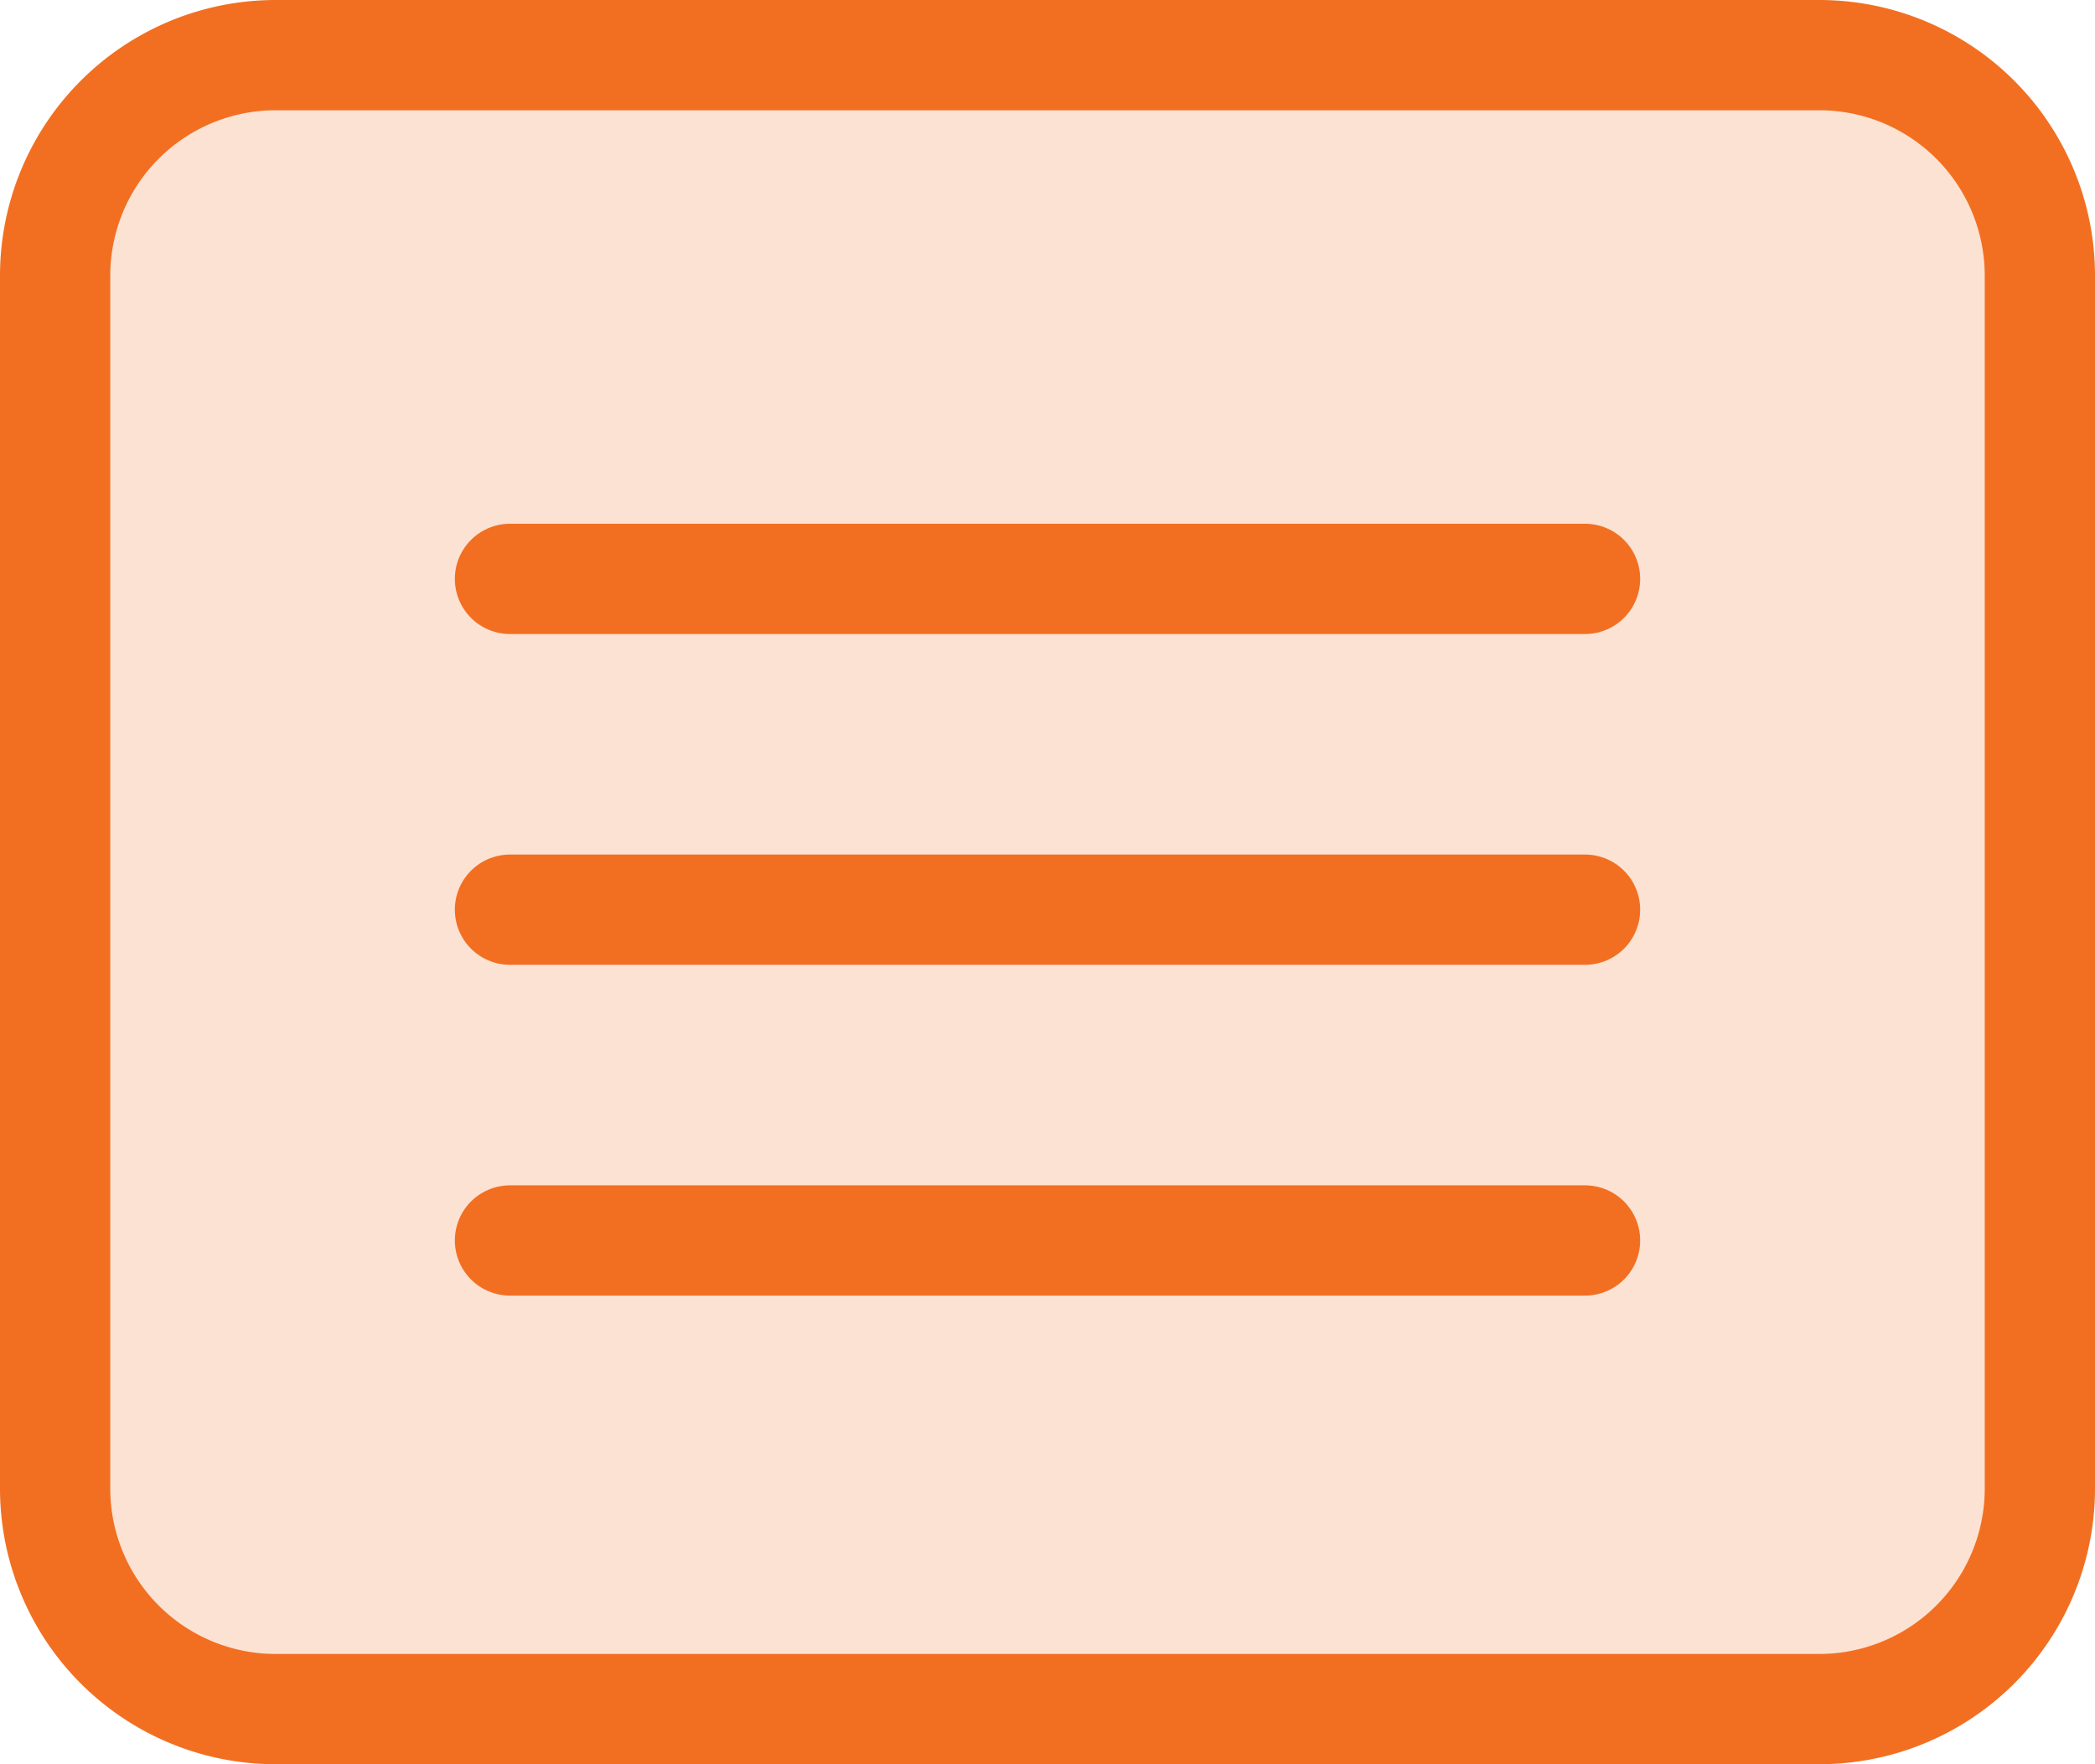
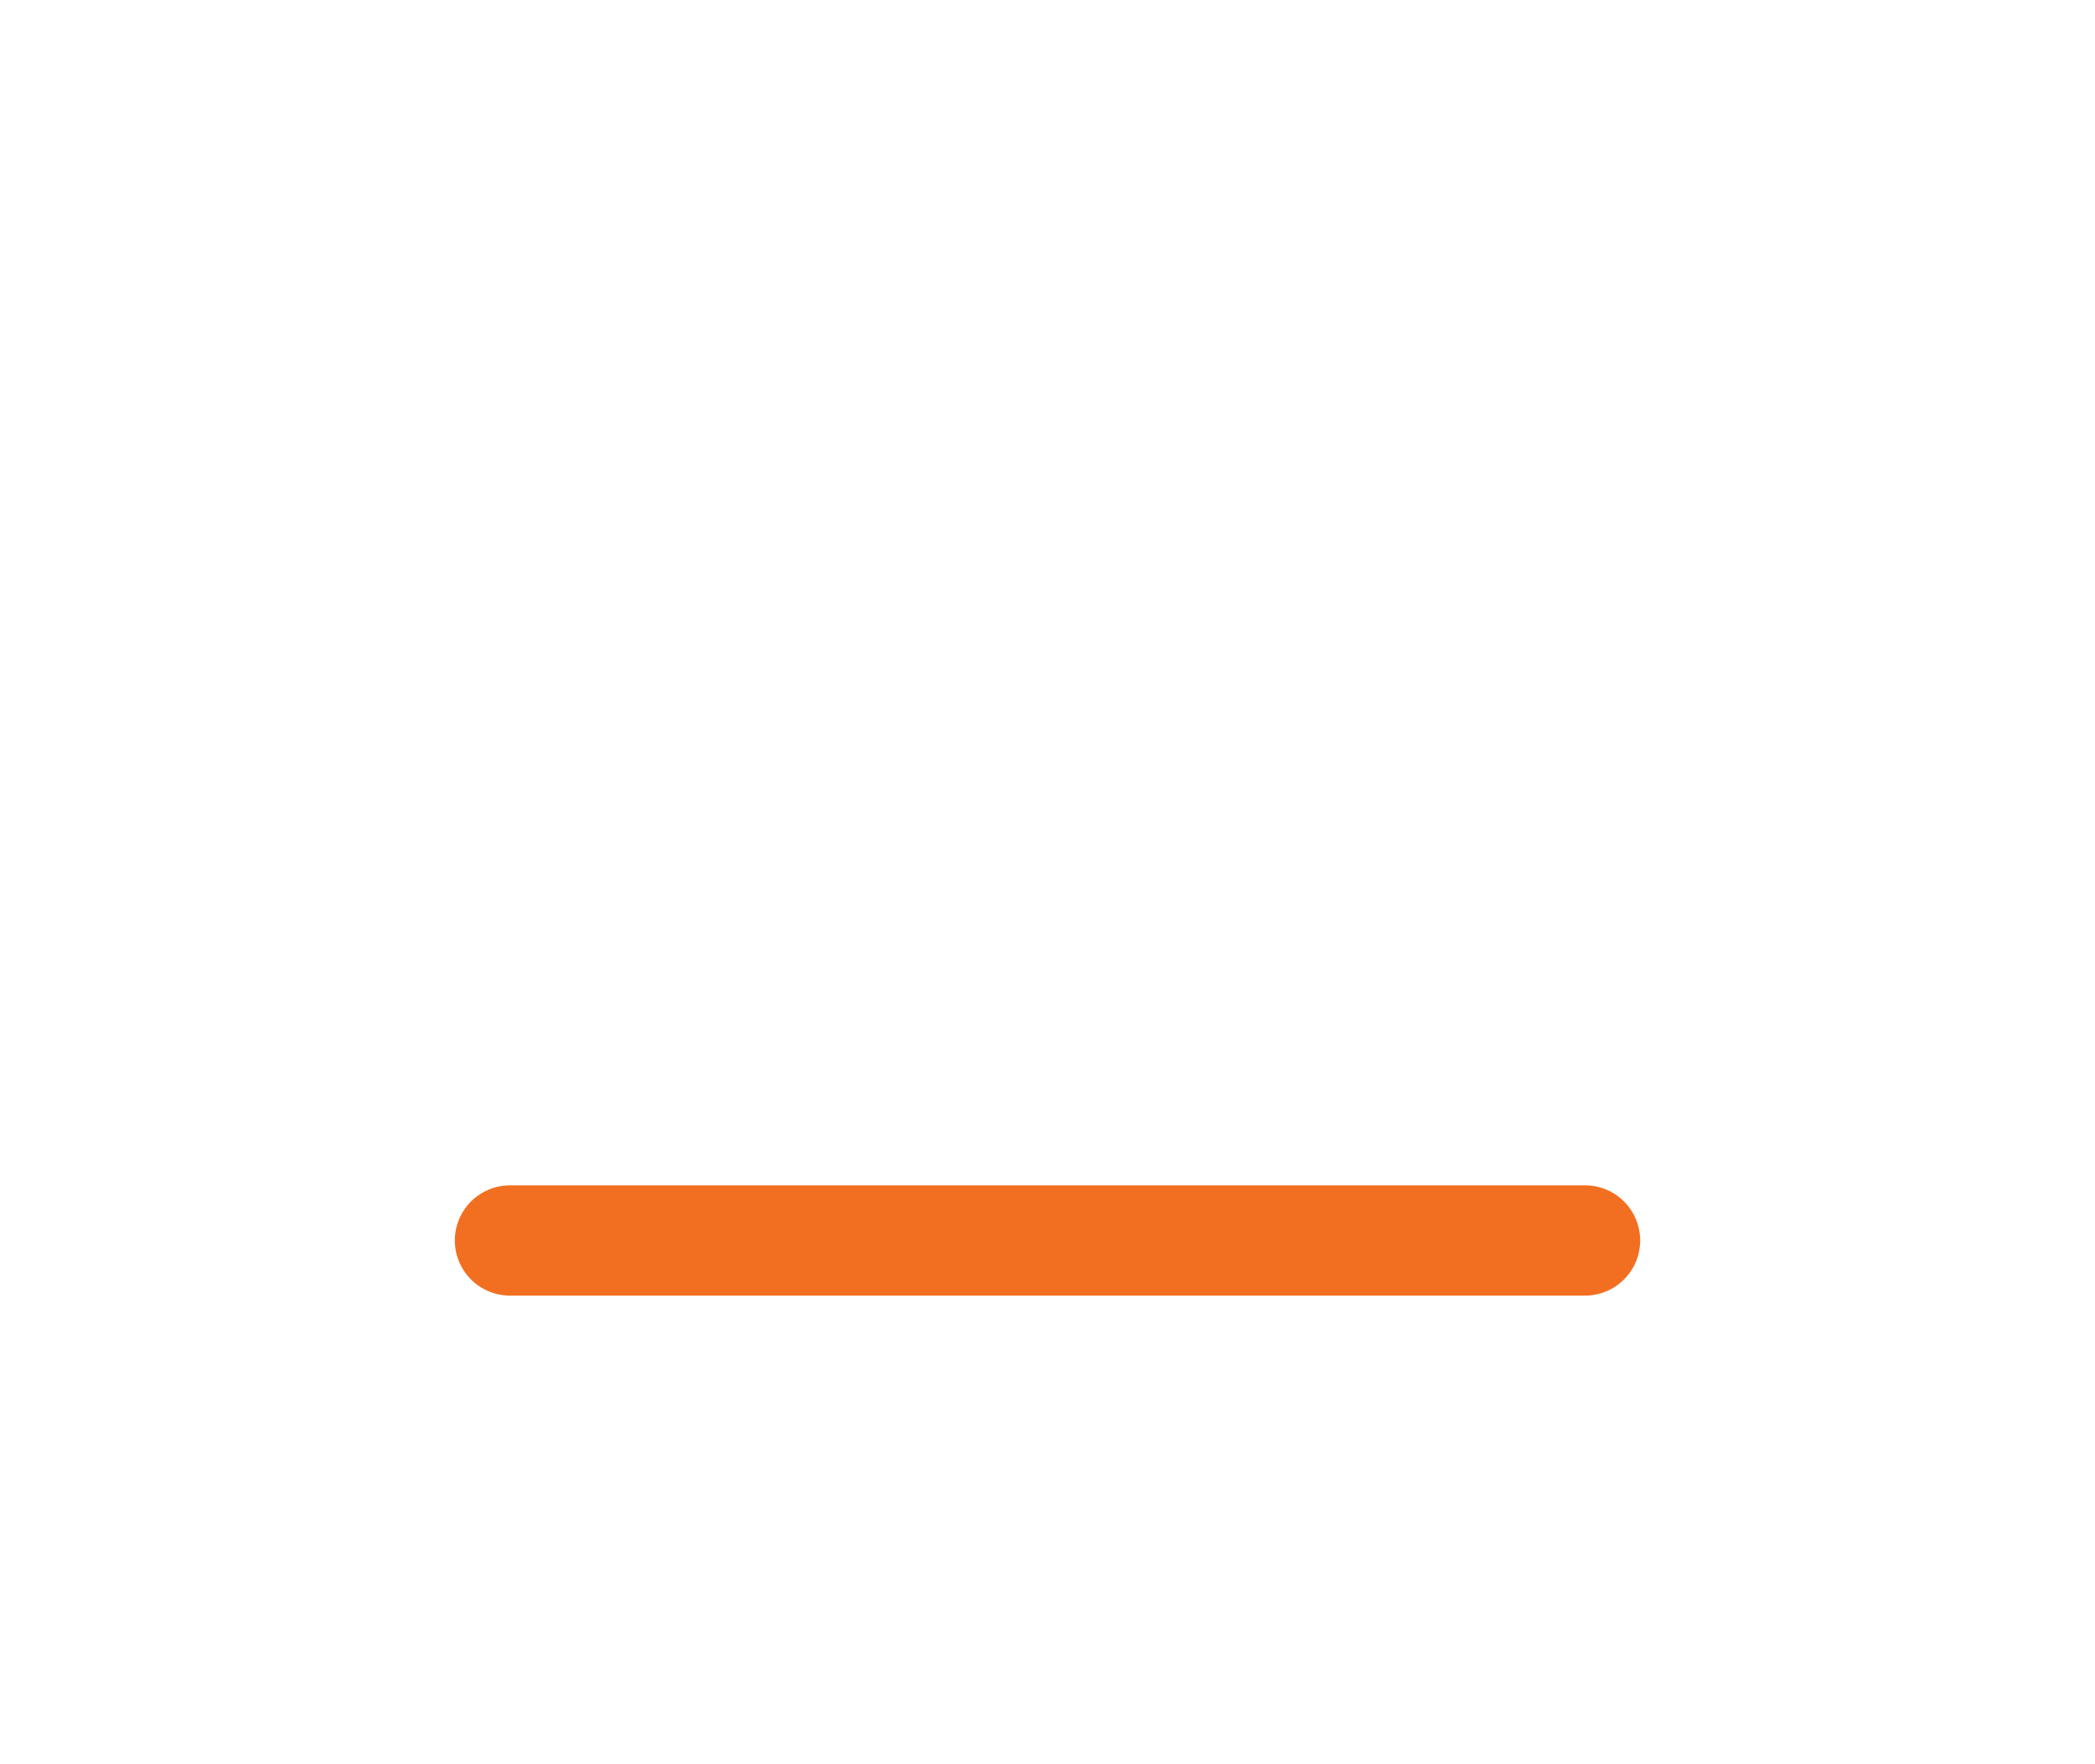
<svg xmlns="http://www.w3.org/2000/svg" width="38" height="32" viewBox="0 0 38 32">
  <g>
    <g>
      <g />
      <g opacity=".2">
-         <path fill="#f26f21" d="M5 31a4 4 0 0 1-4-4V5a4 4 0 0 1 4-4h28a4 4 0 0 1 4 4v22a4 4 0 0 1-4 4z" />
-       </g>
+         </g>
      <g>
-         <path fill="none" stroke="#f26f21" stroke-linecap="round" stroke-linejoin="round" stroke-miterlimit="20" stroke-width="2" d="M5 31a4 4 0 0 1-4-4V5a4 4 0 0 1 4-4h28a4 4 0 0 1 4 4v22a4 4 0 0 1-4 4z" />
-       </g>
+         </g>
      <g>
-         <path fill="none" stroke="#f26f21" stroke-linecap="round" stroke-linejoin="round" stroke-miterlimit="20" stroke-width="2" d="M9.25 10.5h19.5" />
-       </g>
+         </g>
      <g>
-         <path fill="none" stroke="#f26f21" stroke-linecap="round" stroke-linejoin="round" stroke-miterlimit="20" stroke-width="2" d="M9.25 16.5h19.5" />
-       </g>
+         </g>
      <g>
        <path fill="none" stroke="#f26f21" stroke-linecap="round" stroke-linejoin="round" stroke-miterlimit="20" stroke-width="2" d="M9.25 22.5h19.5" />
      </g>
    </g>
  </g>
</svg>